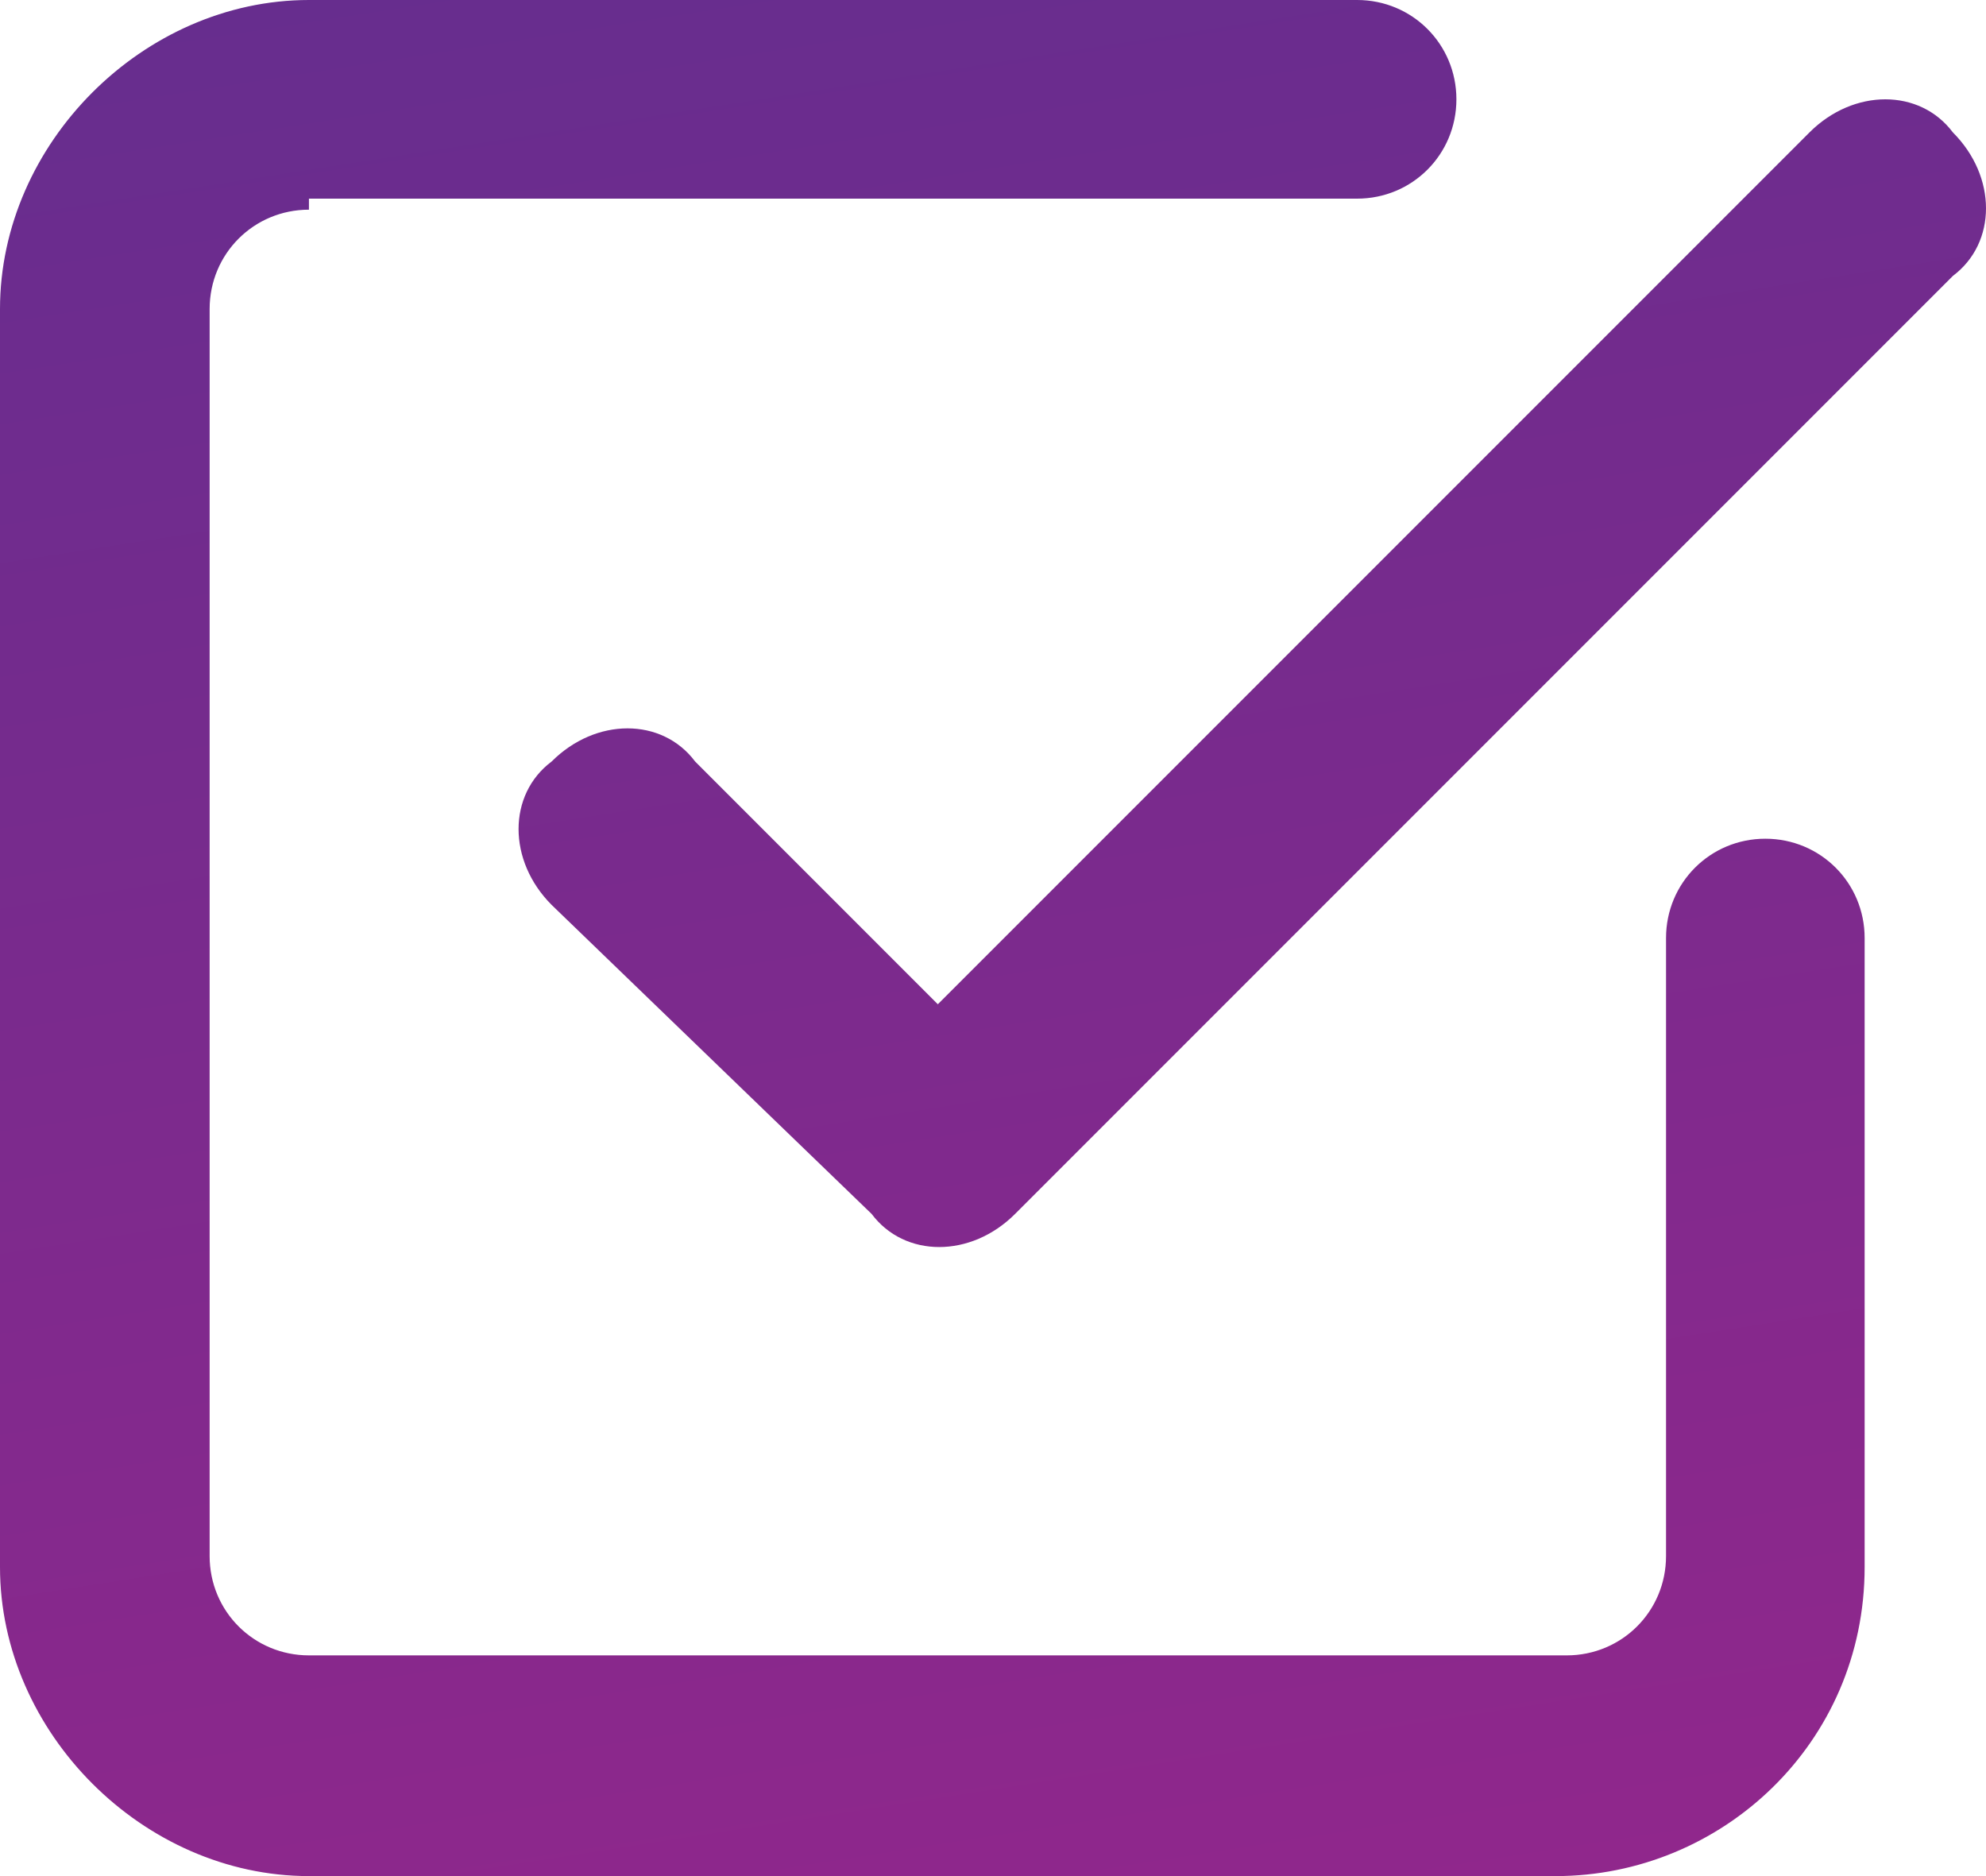
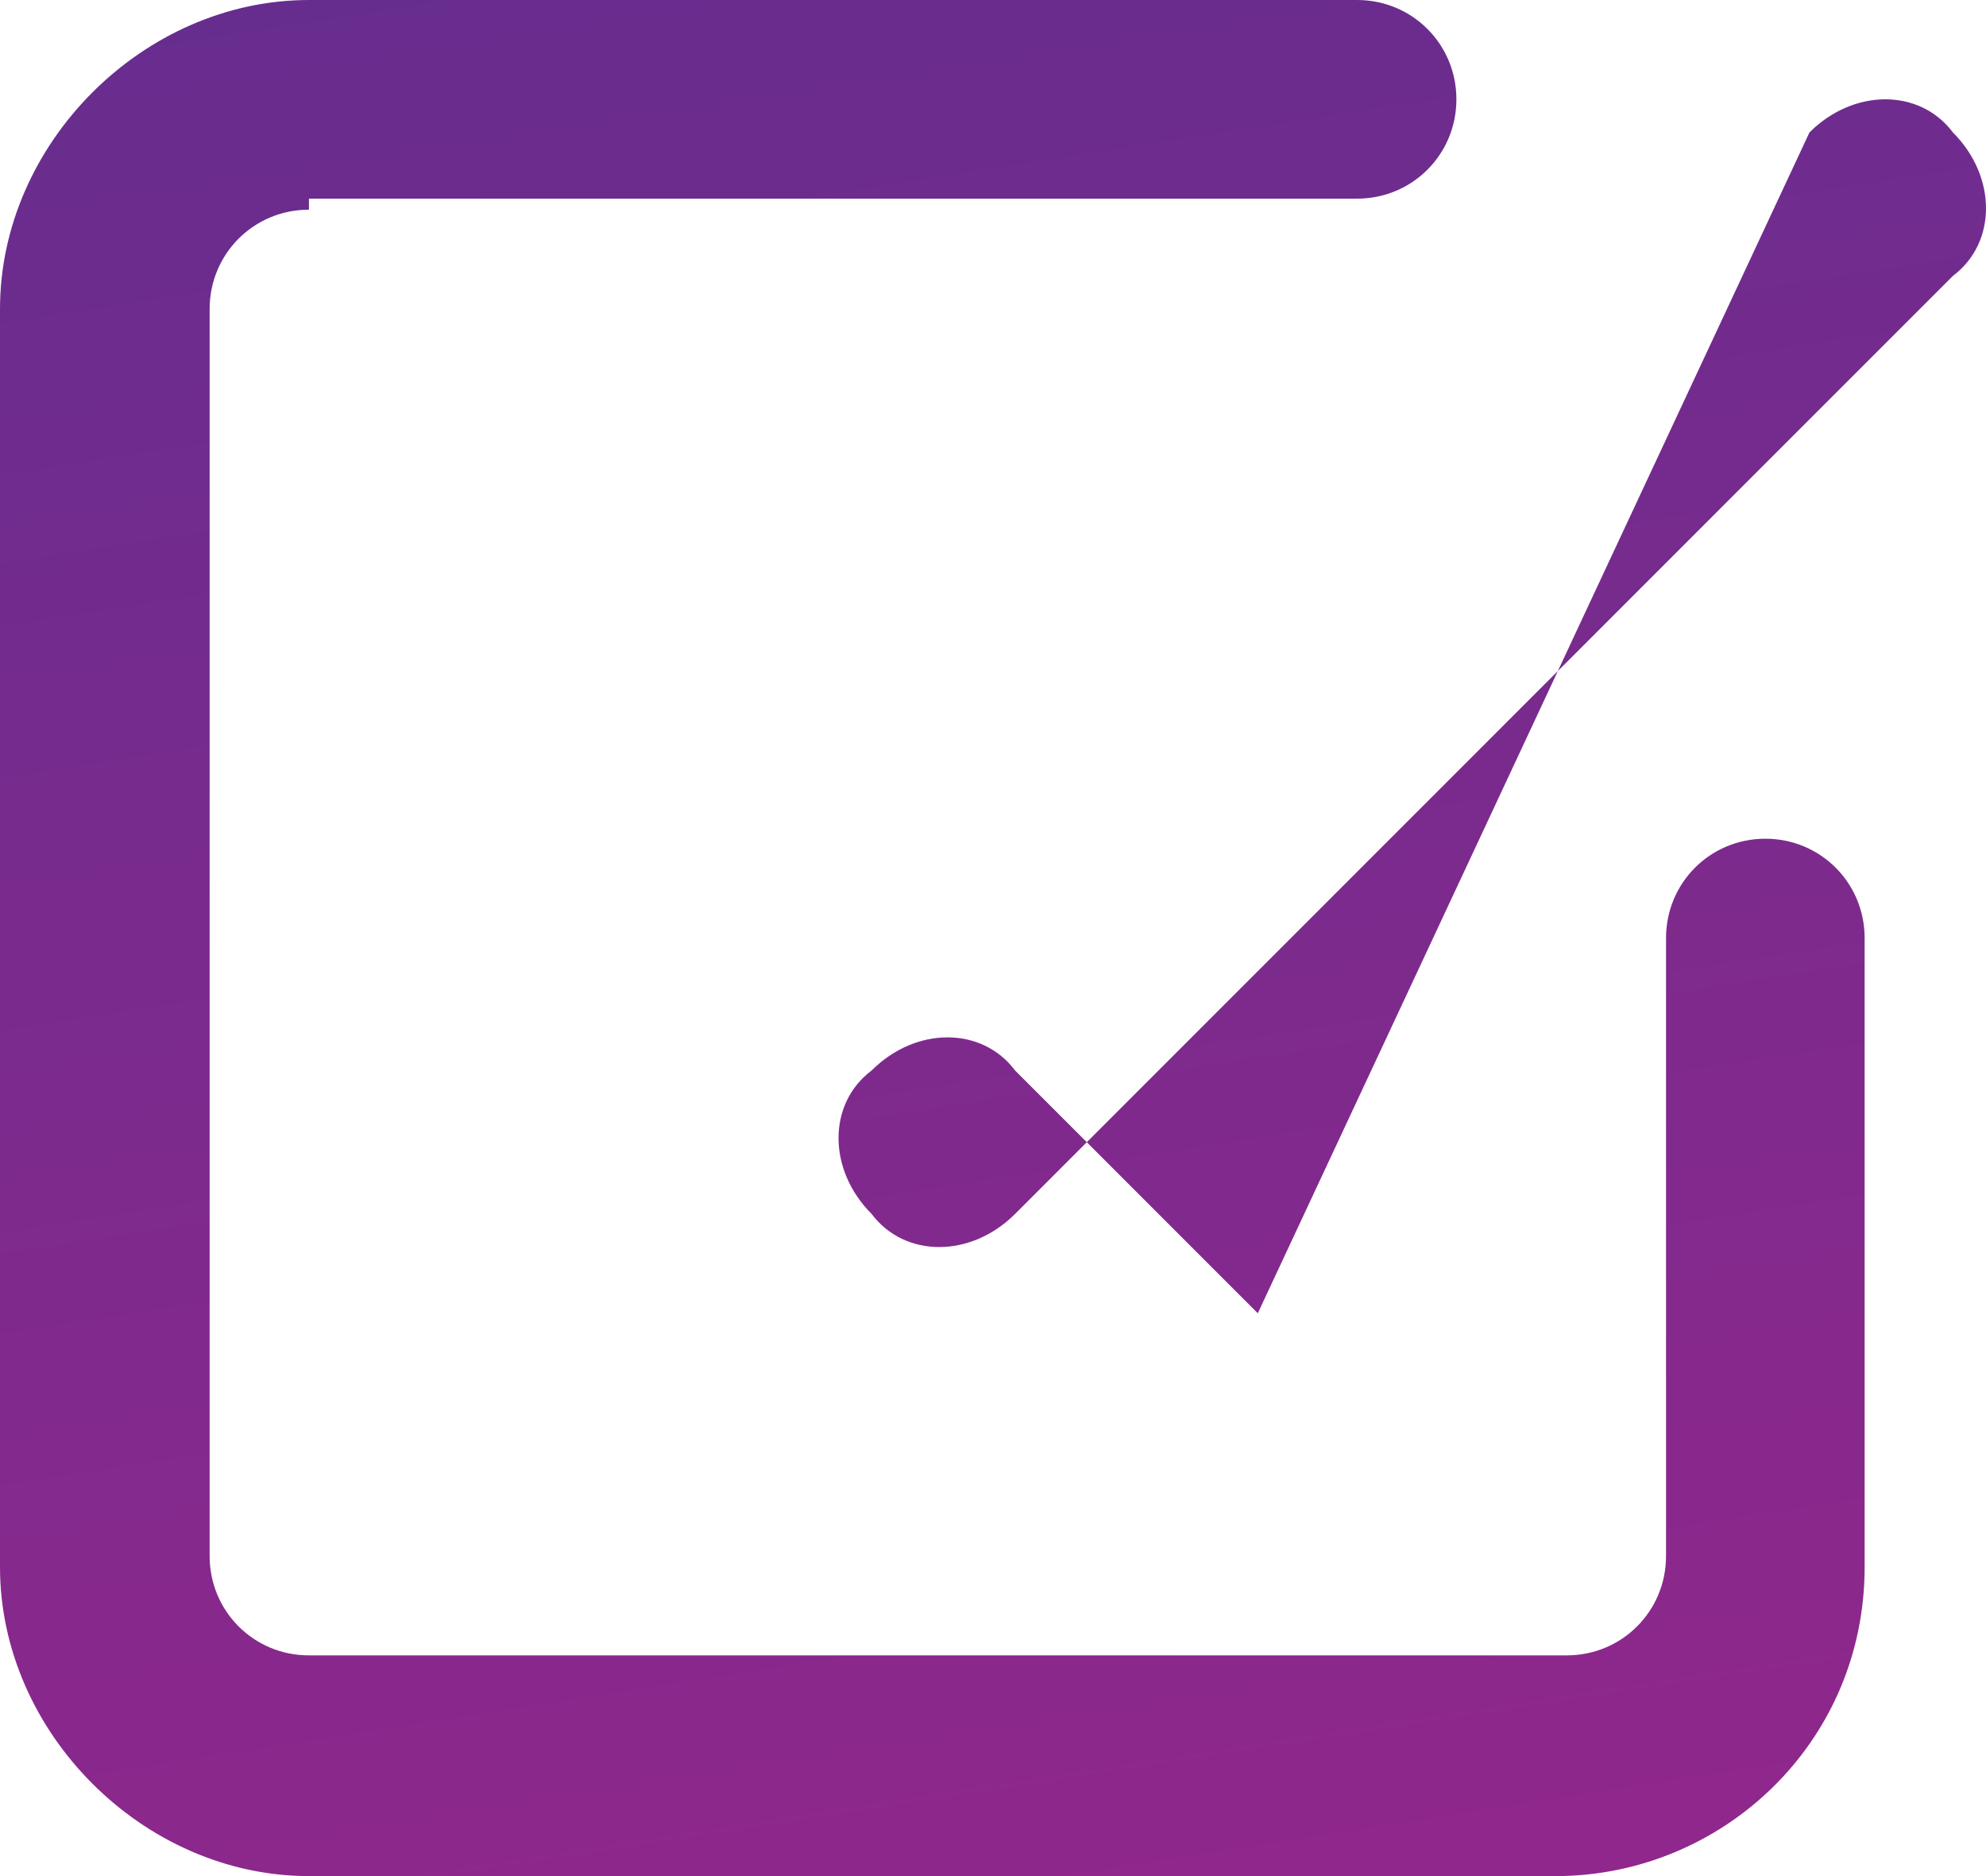
<svg xmlns="http://www.w3.org/2000/svg" version="1.1" id="Layer_1" x="0px" y="0px" viewBox="0 0 18 17" style="enable-background:new 0 0 18 17;" xml:space="preserve">
  <style type="text/css">
	.st0{fill-rule:evenodd;clip-rule:evenodd;fill:url(#SVGID_1_);}
</style>
  <linearGradient id="SVGID_1_" gradientUnits="userSpaceOnUse" x1="10.486" y1="17.617" x2="7.613" y2="-0.78">
    <stop offset="3.496100e-03" style="stop-color:#90278C" />
    <stop offset="1" style="stop-color:#672D8E" />
  </linearGradient>
-   <path class="st0" d="M2.8,1.9c-0.5,0-0.9,0.4-0.9,0.9v11.3c0,0.5,0.4,0.9,0.9,0.9h11.4c0.5,0,0.9-0.4,0.9-0.9V8.5  c0-0.5,0.4-0.9,0.9-0.9c0.5,0,0.9,0.4,0.9,0.9v5.7c0,1.6-1.3,2.8-2.8,2.8H2.8C1.3,17,0,15.7,0,14.2V2.8C0,1.3,1.3,0,2.8,0h9.5  c0.5,0,0.9,0.4,0.9,0.9c0,0.5-0.4,0.9-0.9,0.9H2.8z M16.4,1.2c0.4-0.4,1-0.4,1.3,0c0.4,0.4,0.4,1,0,1.3l-8.5,8.5  c-0.4,0.4-1,0.4-1.3,0L5,8.2c-0.4-0.4-0.4-1,0-1.3c0.4-0.4,1-0.4,1.3,0l2.2,2.2L16.4,1.2z" />
+   <path class="st0" d="M2.8,1.9c-0.5,0-0.9,0.4-0.9,0.9v11.3c0,0.5,0.4,0.9,0.9,0.9h11.4c0.5,0,0.9-0.4,0.9-0.9V8.5  c0-0.5,0.4-0.9,0.9-0.9c0.5,0,0.9,0.4,0.9,0.9v5.7c0,1.6-1.3,2.8-2.8,2.8H2.8C1.3,17,0,15.7,0,14.2V2.8C0,1.3,1.3,0,2.8,0h9.5  c0.5,0,0.9,0.4,0.9,0.9c0,0.5-0.4,0.9-0.9,0.9H2.8z M16.4,1.2c0.4-0.4,1-0.4,1.3,0c0.4,0.4,0.4,1,0,1.3l-8.5,8.5  c-0.4,0.4-1,0.4-1.3,0c-0.4-0.4-0.4-1,0-1.3c0.4-0.4,1-0.4,1.3,0l2.2,2.2L16.4,1.2z" />
</svg>